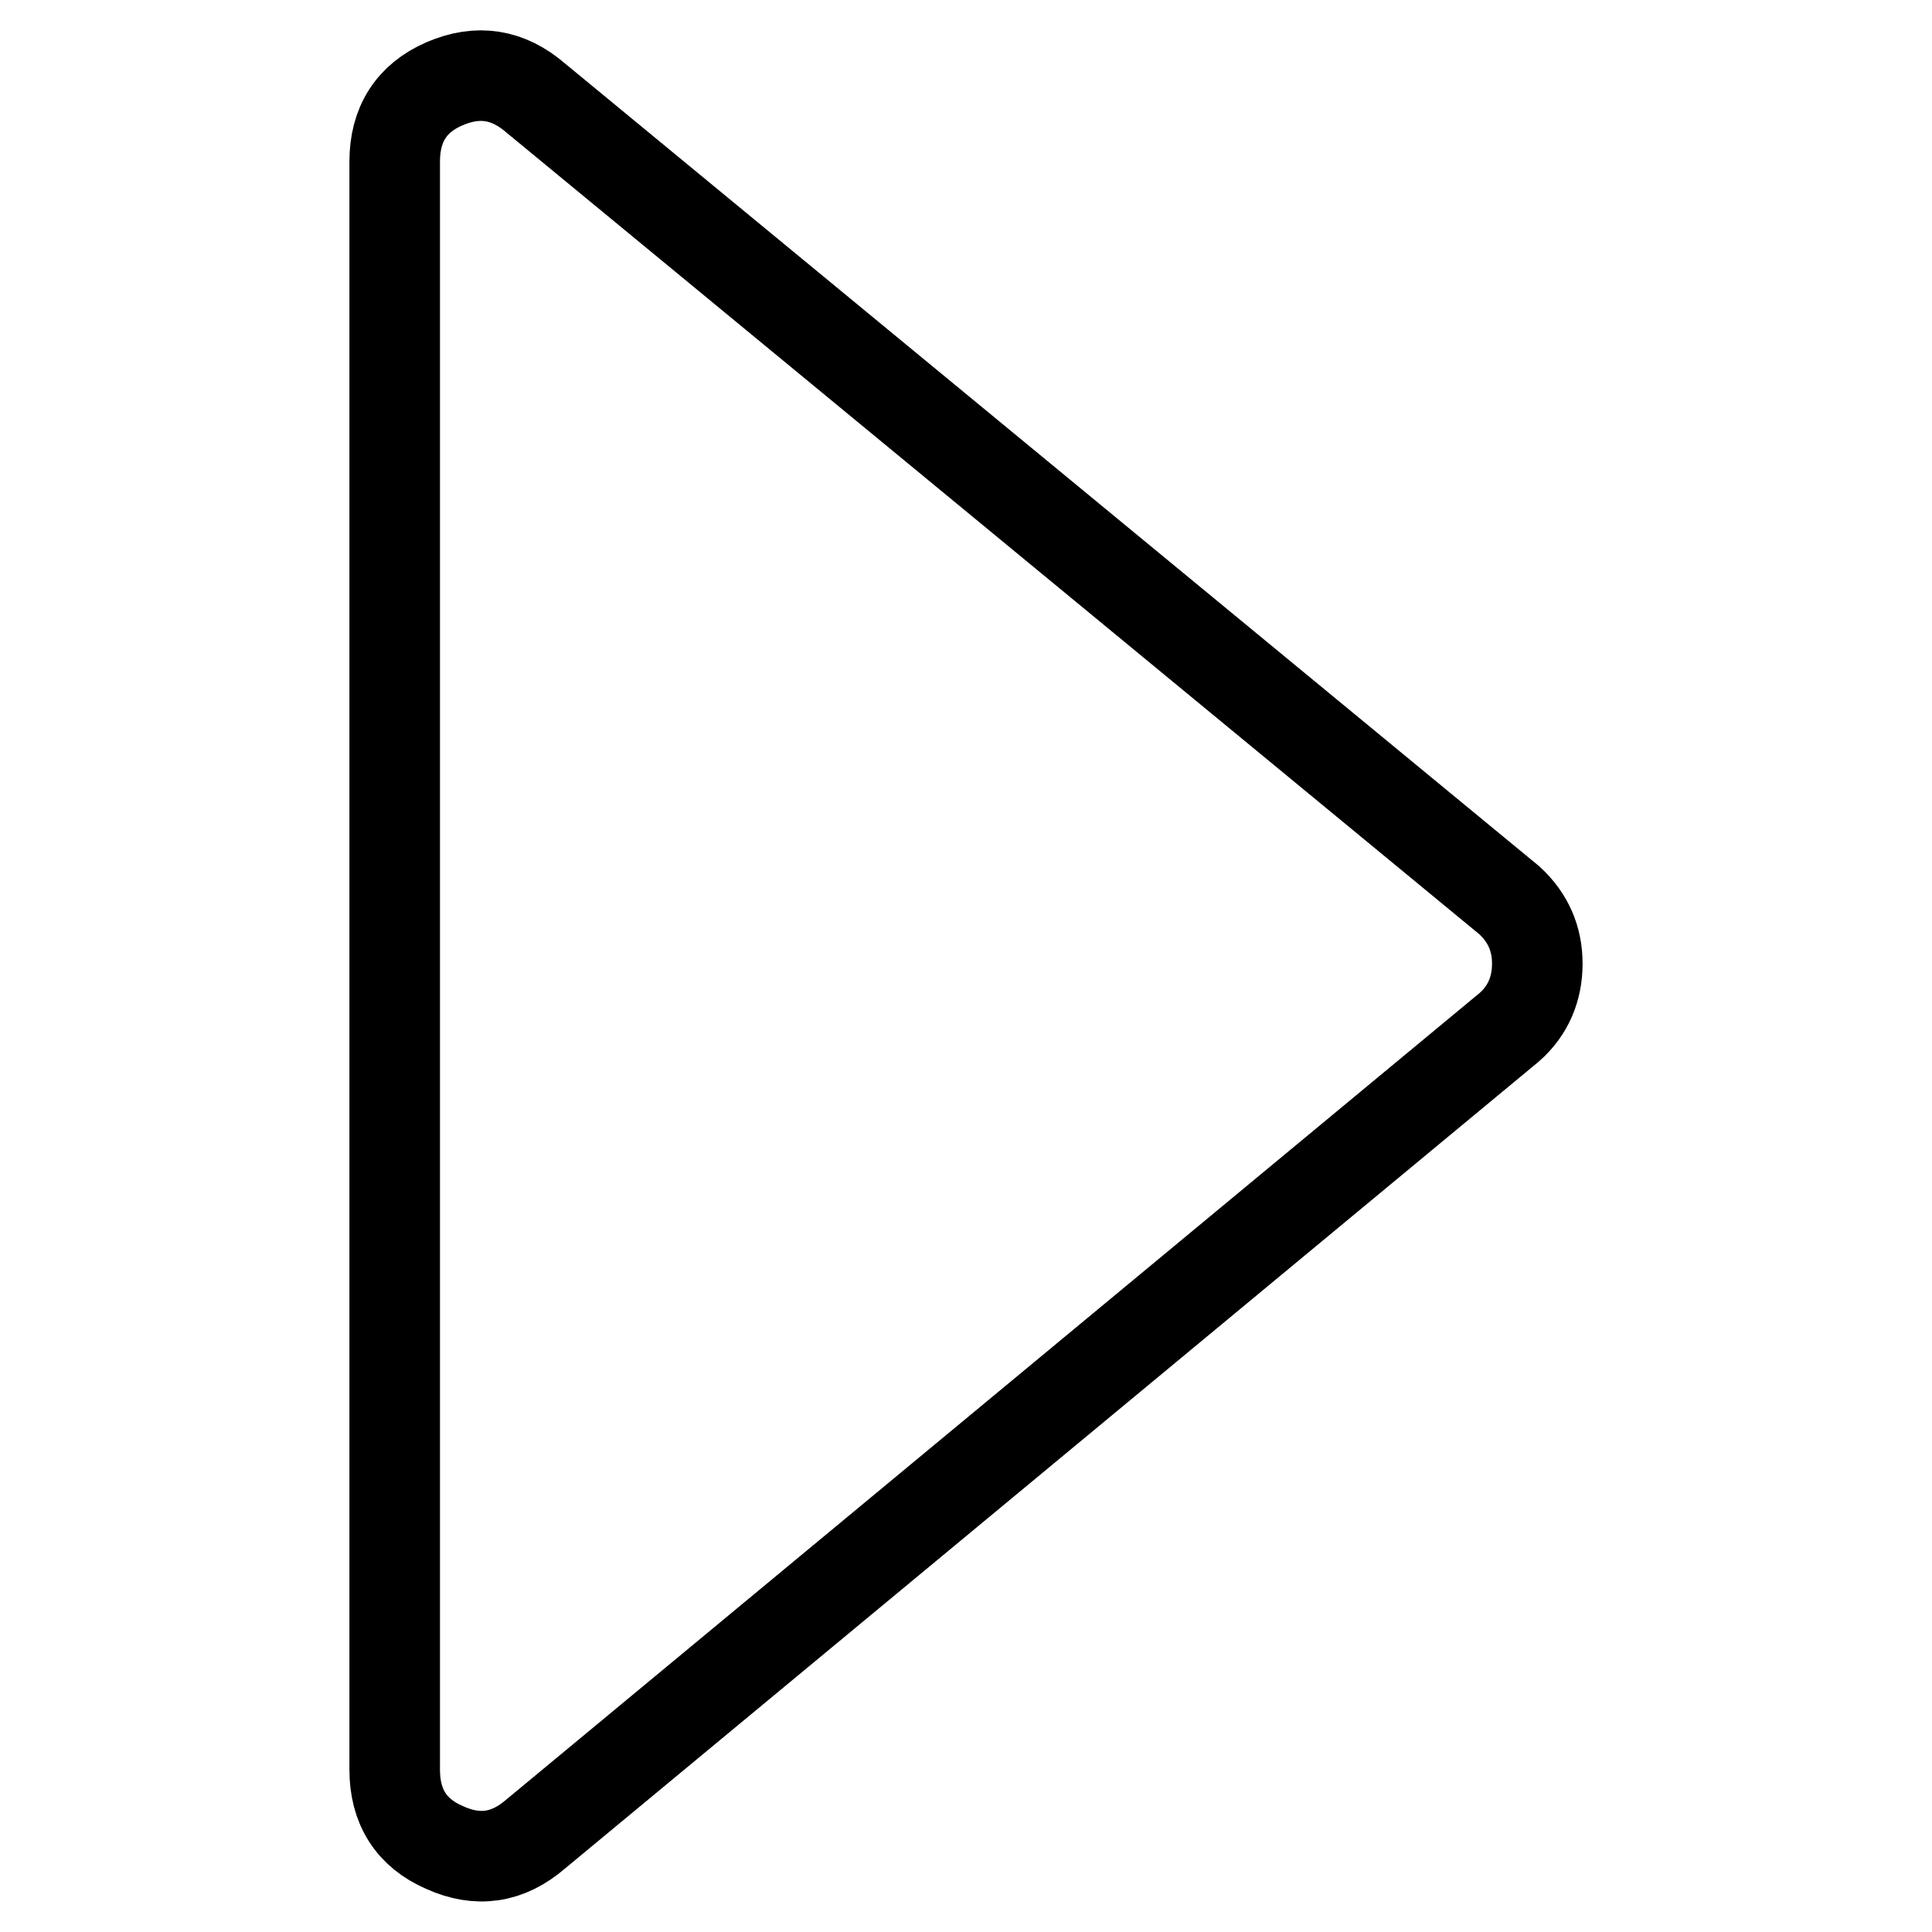
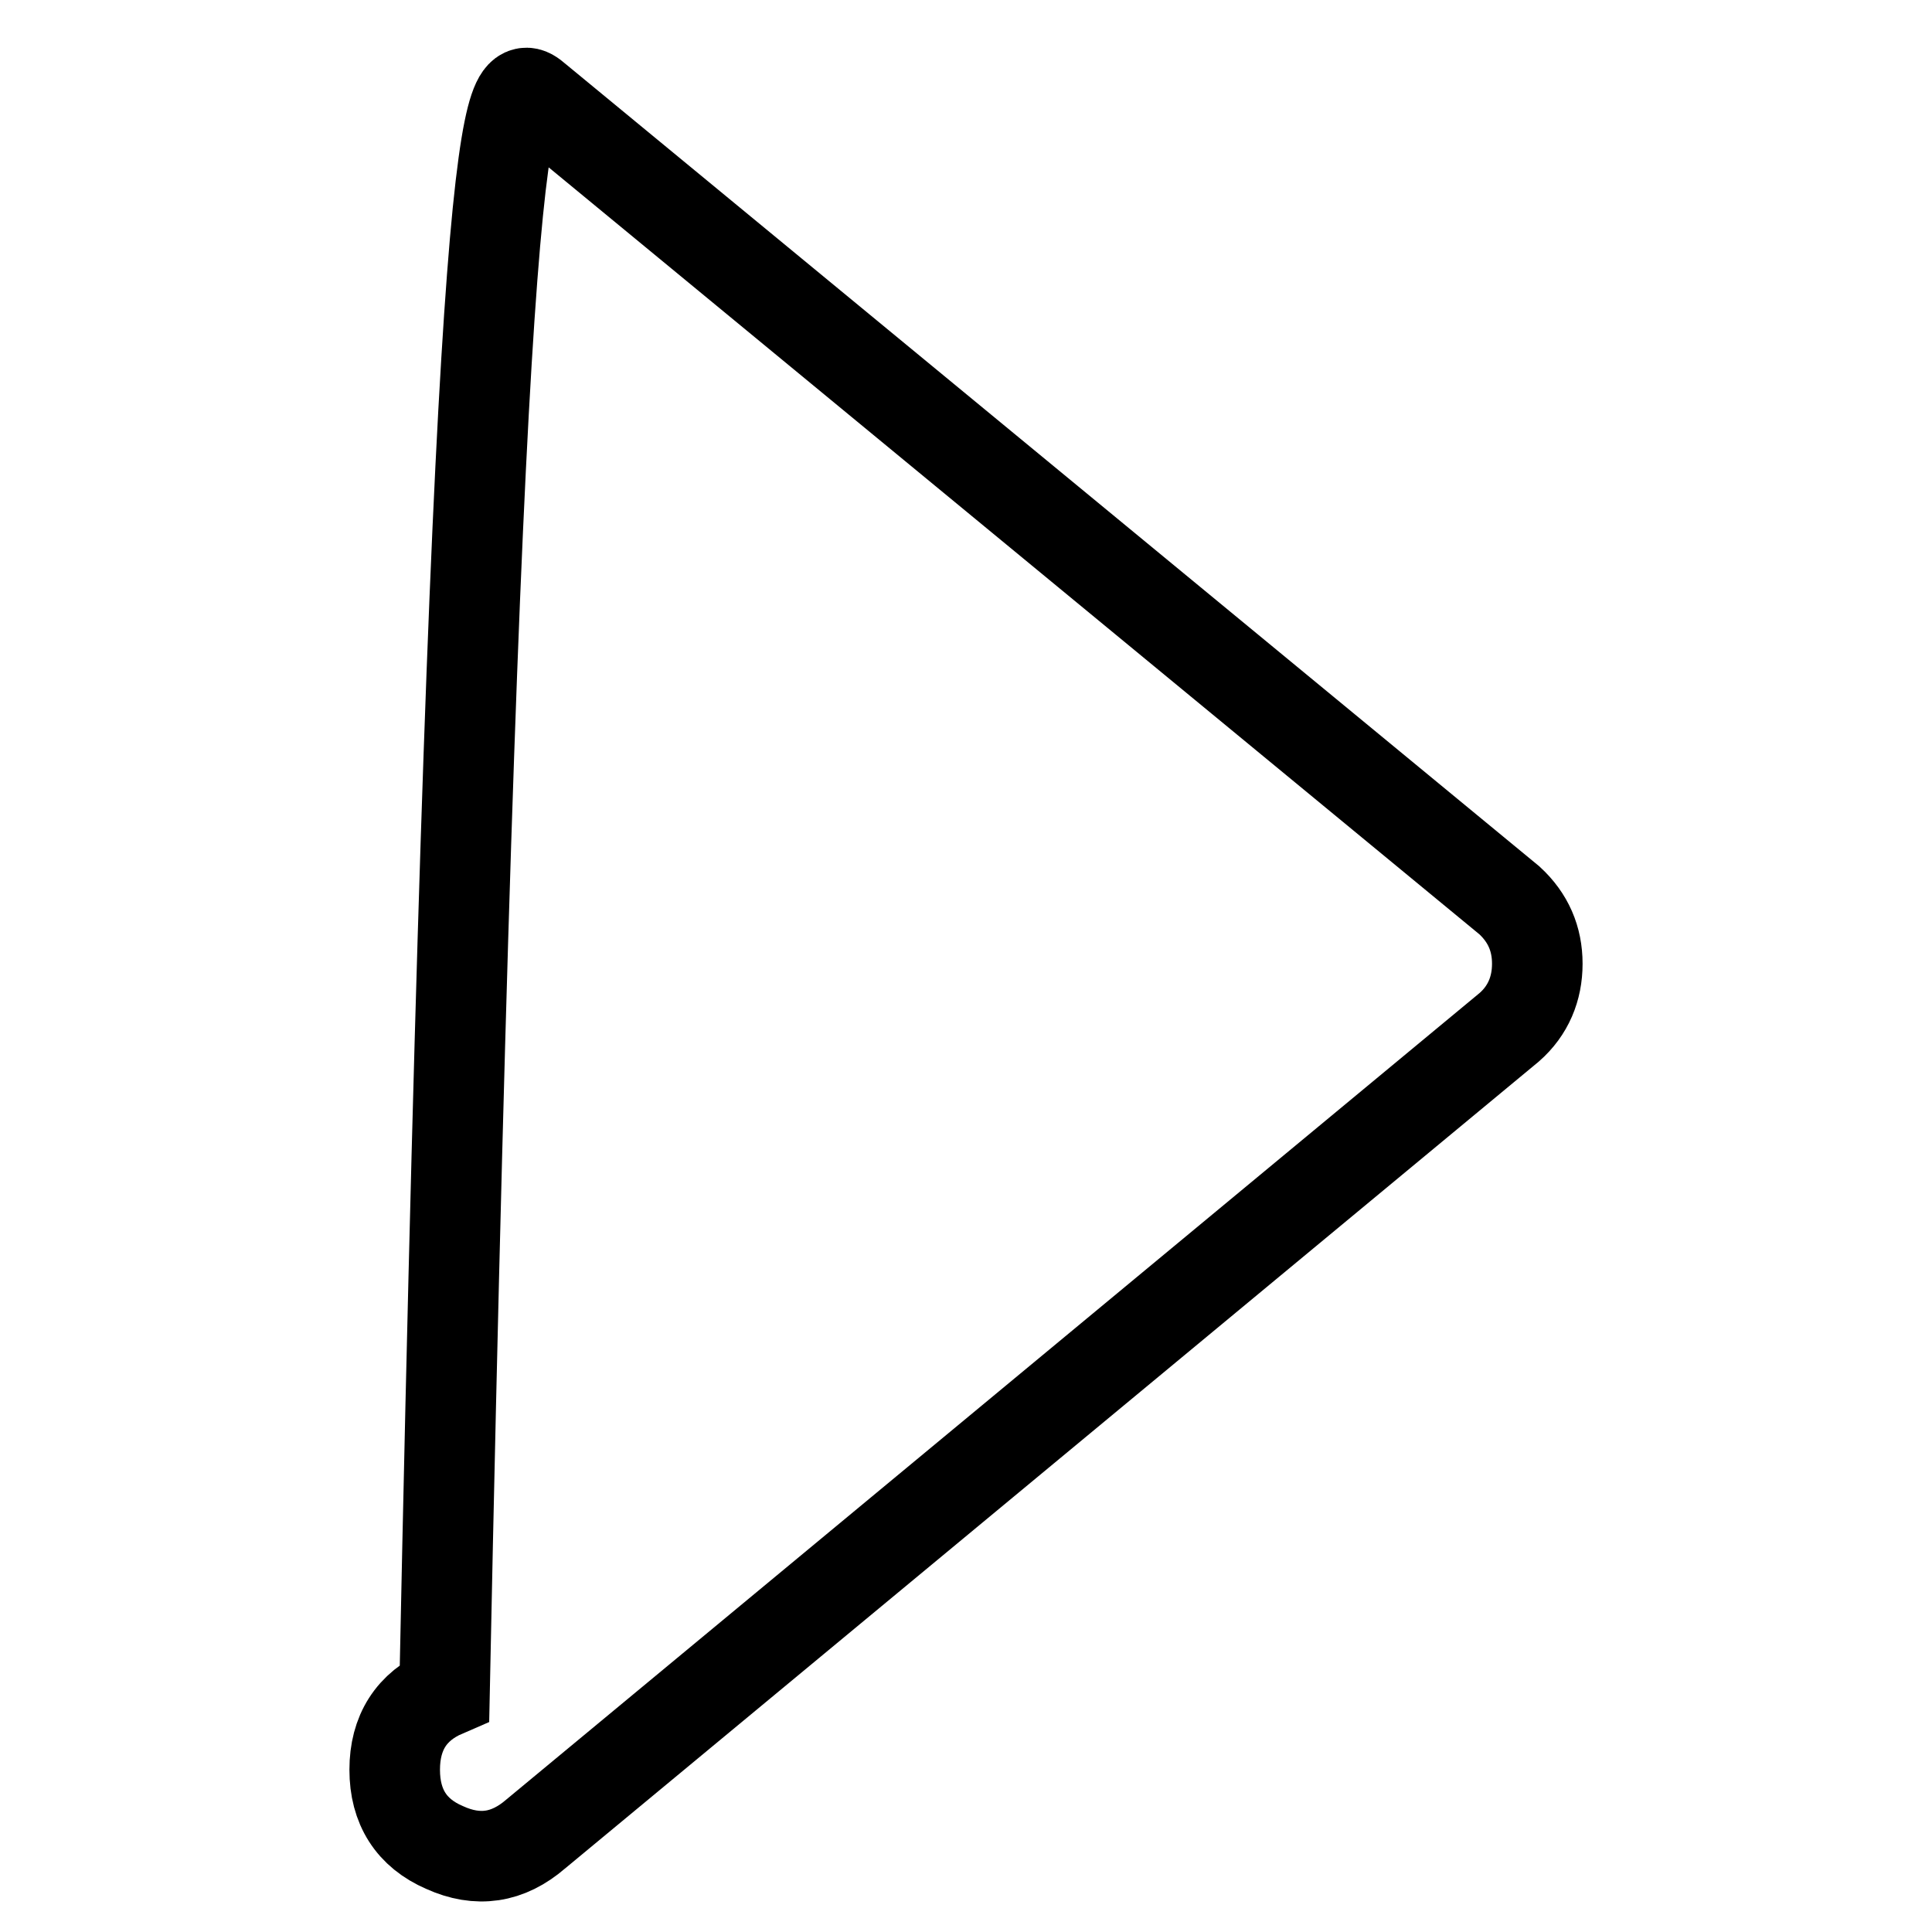
<svg xmlns="http://www.w3.org/2000/svg" version="1.1" x="0px" y="0px" viewBox="0 0 256 256" enable-background="new 0 0 256 256" xml:space="preserve">
  <g>
-     <path stroke-width="12" fill-opacity="0" stroke="#000000" d="M71,13l129,106.3c2.5,2.3,3.7,5.1,3.7,8.4s-1.2,6.2-3.7,8.4L71,243c-3.7,3.2-7.7,3.8-12.1,1.8 c-4.4-1.9-6.6-5.4-6.6-10.3V21.4c0-4.9,2.2-8.4,6.6-10.3C63.3,9.2,67.3,9.8,71,13z" />
+     <path stroke-width="12" fill-opacity="0" stroke="#000000" d="M71,13l129,106.3c2.5,2.3,3.7,5.1,3.7,8.4s-1.2,6.2-3.7,8.4L71,243c-3.7,3.2-7.7,3.8-12.1,1.8 c-4.4-1.9-6.6-5.4-6.6-10.3c0-4.9,2.2-8.4,6.6-10.3C63.3,9.2,67.3,9.8,71,13z" />
  </g>
</svg>